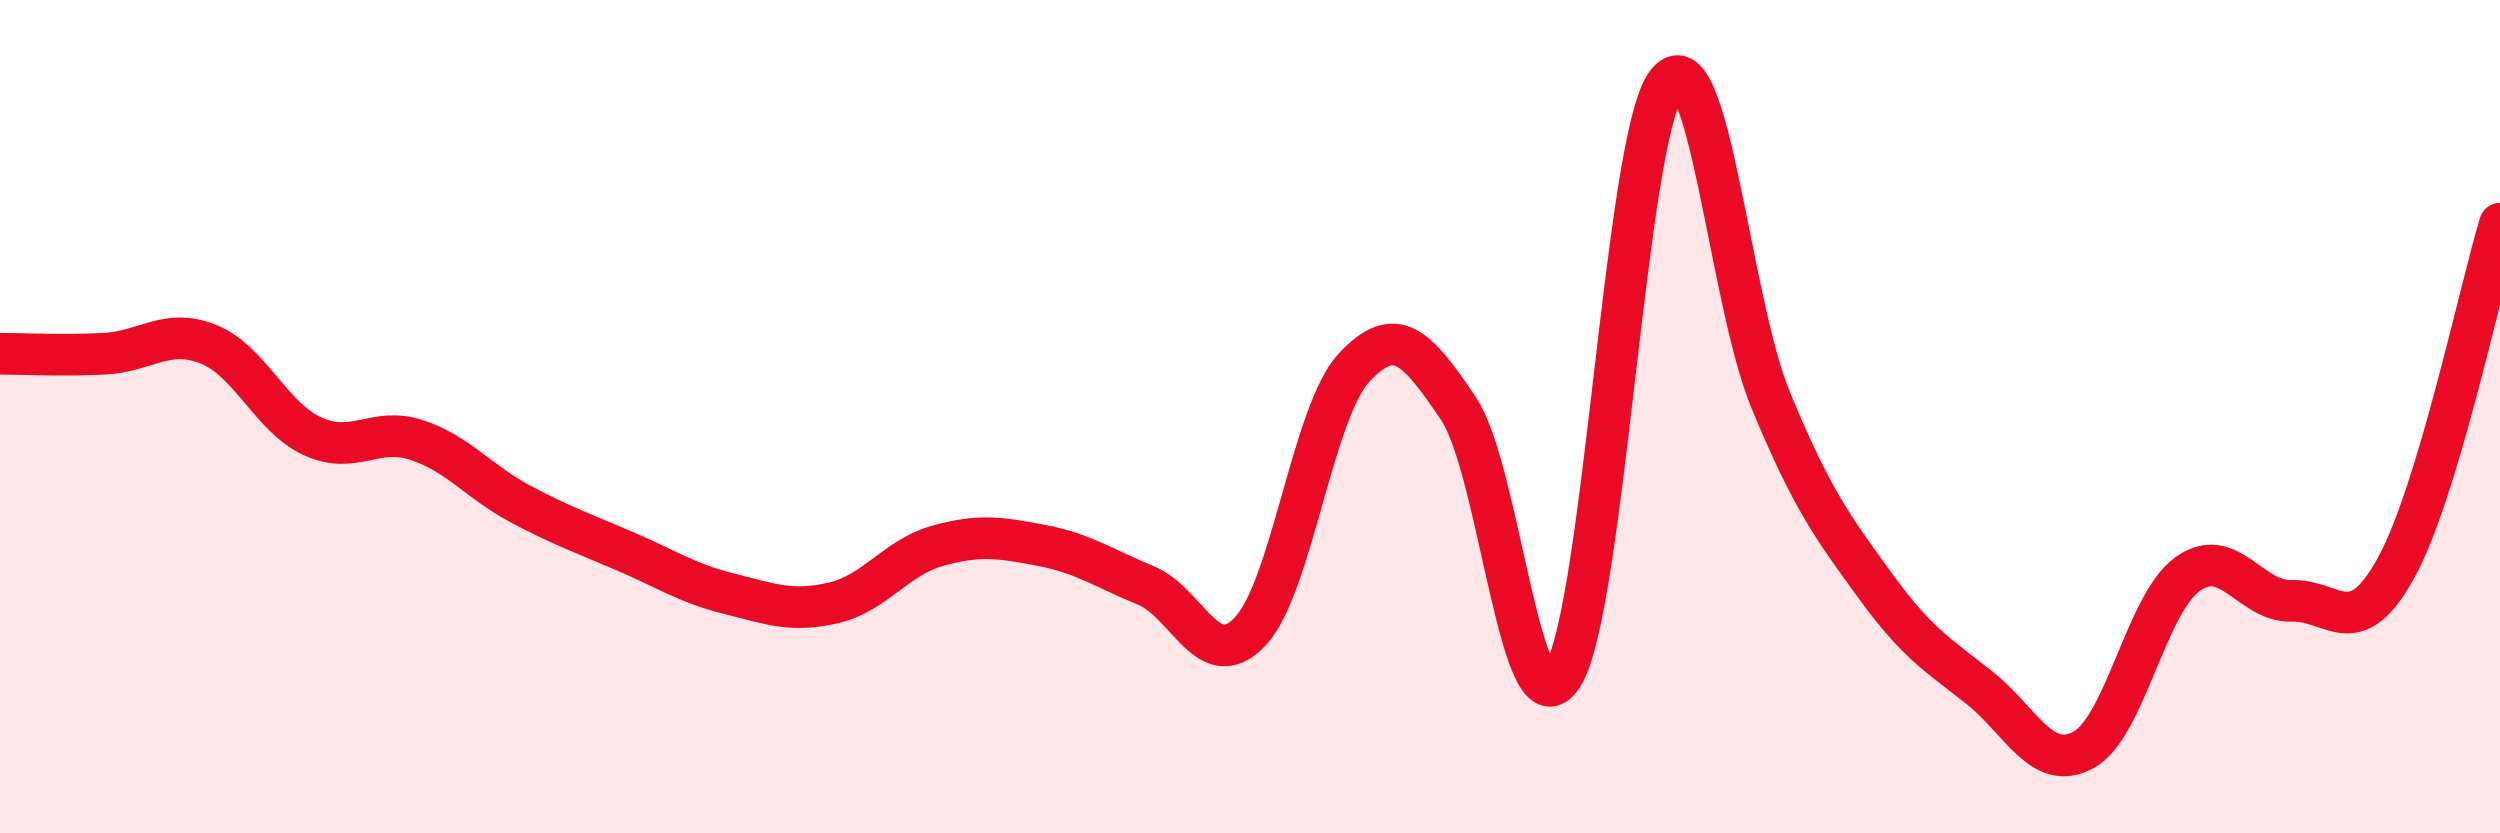
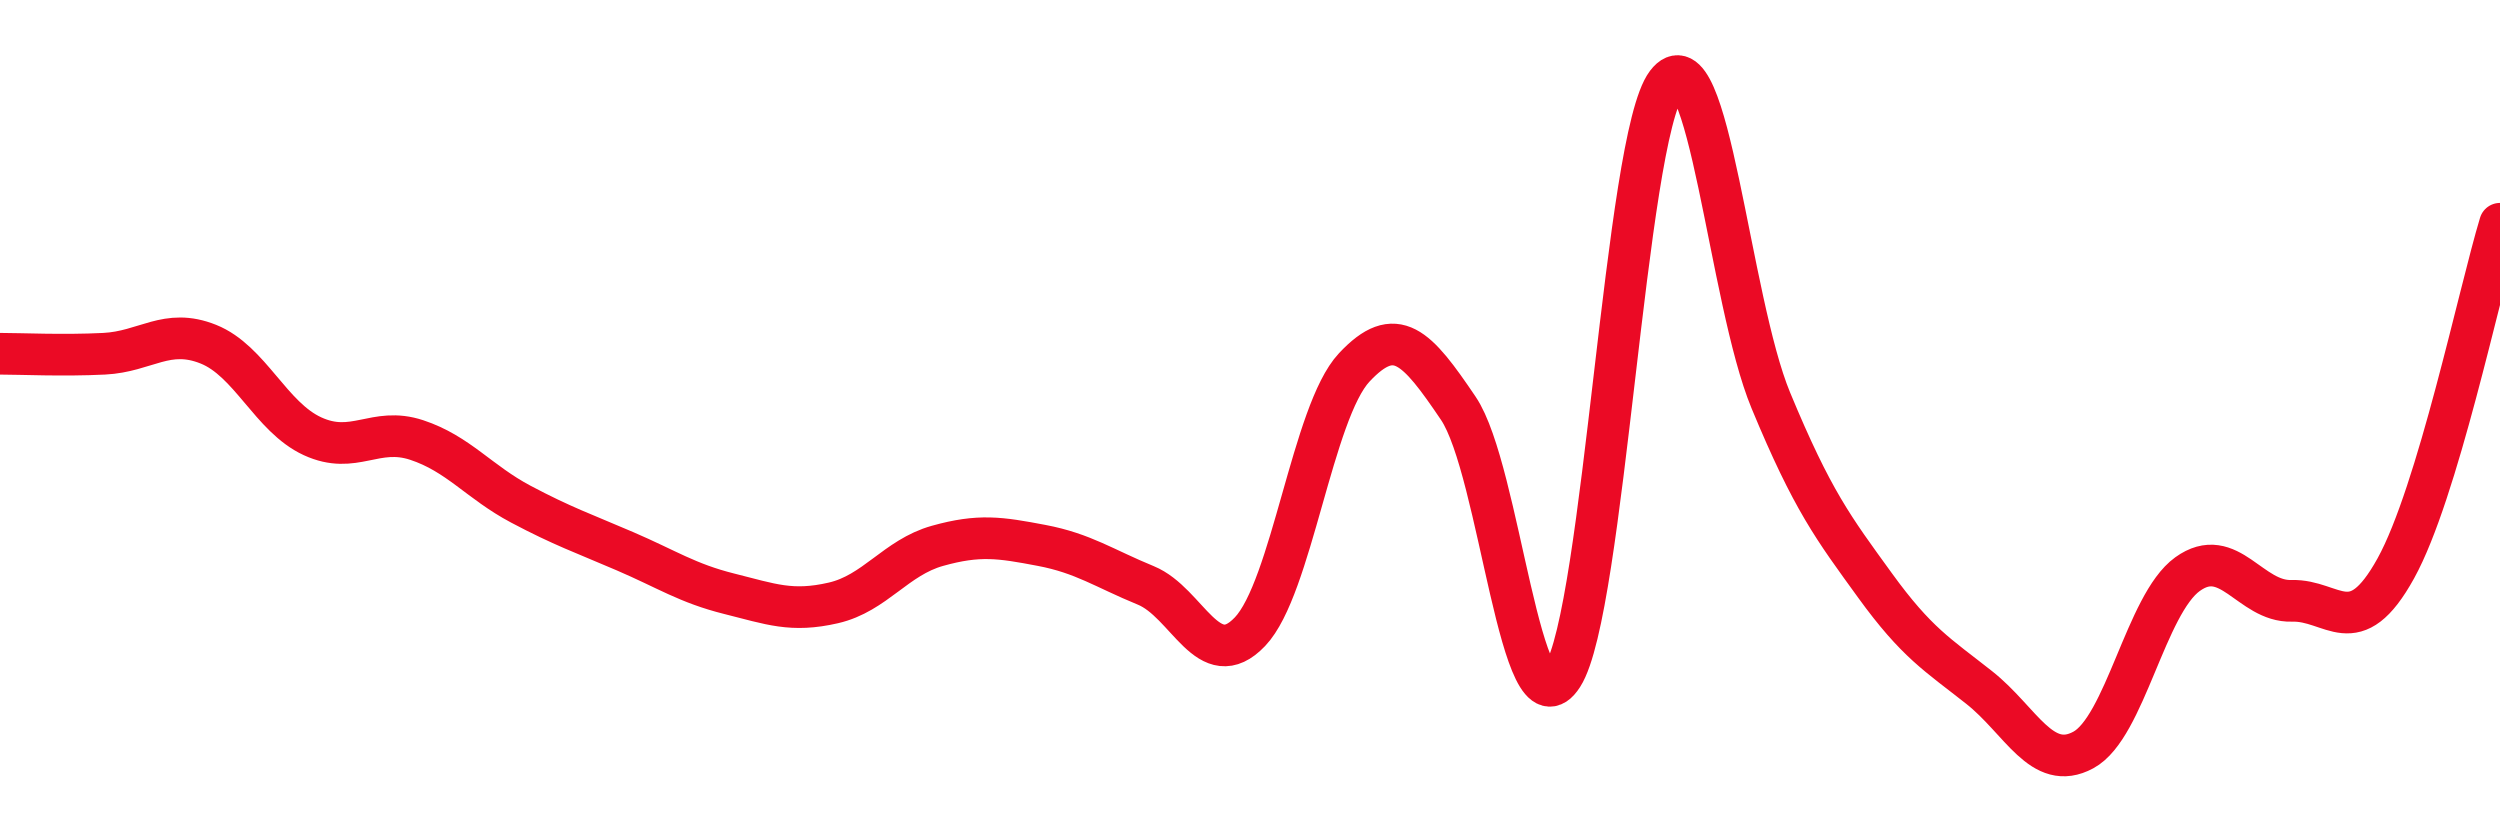
<svg xmlns="http://www.w3.org/2000/svg" width="60" height="20" viewBox="0 0 60 20">
-   <path d="M 0,8.49 C 0.5,8.49 1.5,8.54 2.5,8.49 C 3.5,8.44 4,7.86 5,8.26 C 6,8.66 6.5,10.01 7.5,10.47 C 8.5,10.93 9,10.23 10,10.56 C 11,10.89 11.5,11.57 12.5,12.1 C 13.5,12.63 14,12.8 15,13.23 C 16,13.66 16.5,14 17.5,14.25 C 18.5,14.5 19,14.7 20,14.47 C 21,14.24 21.5,13.38 22.5,13.1 C 23.5,12.82 24,12.9 25,13.09 C 26,13.28 26.5,13.64 27.5,14.05 C 28.5,14.46 29,16.21 30,15.16 C 31,14.11 31.5,9.89 32.5,8.82 C 33.5,7.75 34,8.32 35,9.8 C 36,11.28 36.5,17.78 37.5,16.22 C 38.5,14.66 39,3.32 40,2 C 41,0.68 41.5,7.2 42.5,9.61 C 43.5,12.02 44,12.67 45,14.05 C 46,15.43 46.5,15.71 47.5,16.5 C 48.5,17.29 49,18.54 50,18 C 51,17.46 51.5,14.5 52.5,13.78 C 53.5,13.06 54,14.45 55,14.42 C 56,14.39 56.5,15.45 57.5,13.64 C 58.5,11.83 59.5,7.02 60,5.37L60 20L0 20Z" fill="#EB0A25" opacity="0.1" stroke-linecap="round" stroke-linejoin="round" />
  <path d="M 0,8.49 C 0.5,8.49 1.5,8.54 2.5,8.49 C 3.5,8.44 4,7.86 5,8.26 C 6,8.66 6.5,10.01 7.5,10.47 C 8.5,10.93 9,10.23 10,10.56 C 11,10.89 11.5,11.57 12.5,12.1 C 13.5,12.63 14,12.8 15,13.23 C 16,13.66 16.5,14 17.5,14.25 C 18.5,14.5 19,14.7 20,14.47 C 21,14.24 21.5,13.38 22.5,13.1 C 23.5,12.82 24,12.9 25,13.09 C 26,13.28 26.5,13.64 27.5,14.05 C 28.5,14.46 29,16.21 30,15.16 C 31,14.11 31.5,9.89 32.5,8.82 C 33.5,7.75 34,8.32 35,9.8 C 36,11.28 36.5,17.78 37.5,16.22 C 38.5,14.66 39,3.32 40,2 C 41,0.68 41.5,7.2 42.5,9.61 C 43.5,12.02 44,12.67 45,14.05 C 46,15.43 46.5,15.71 47.5,16.5 C 48.5,17.29 49,18.54 50,18 C 51,17.46 51.5,14.5 52.5,13.78 C 53.5,13.06 54,14.45 55,14.42 C 56,14.39 56.5,15.45 57.5,13.64 C 58.5,11.83 59.5,7.02 60,5.37" stroke="#EB0A25" stroke-width="1" fill="none" stroke-linecap="round" stroke-linejoin="round" />
</svg>